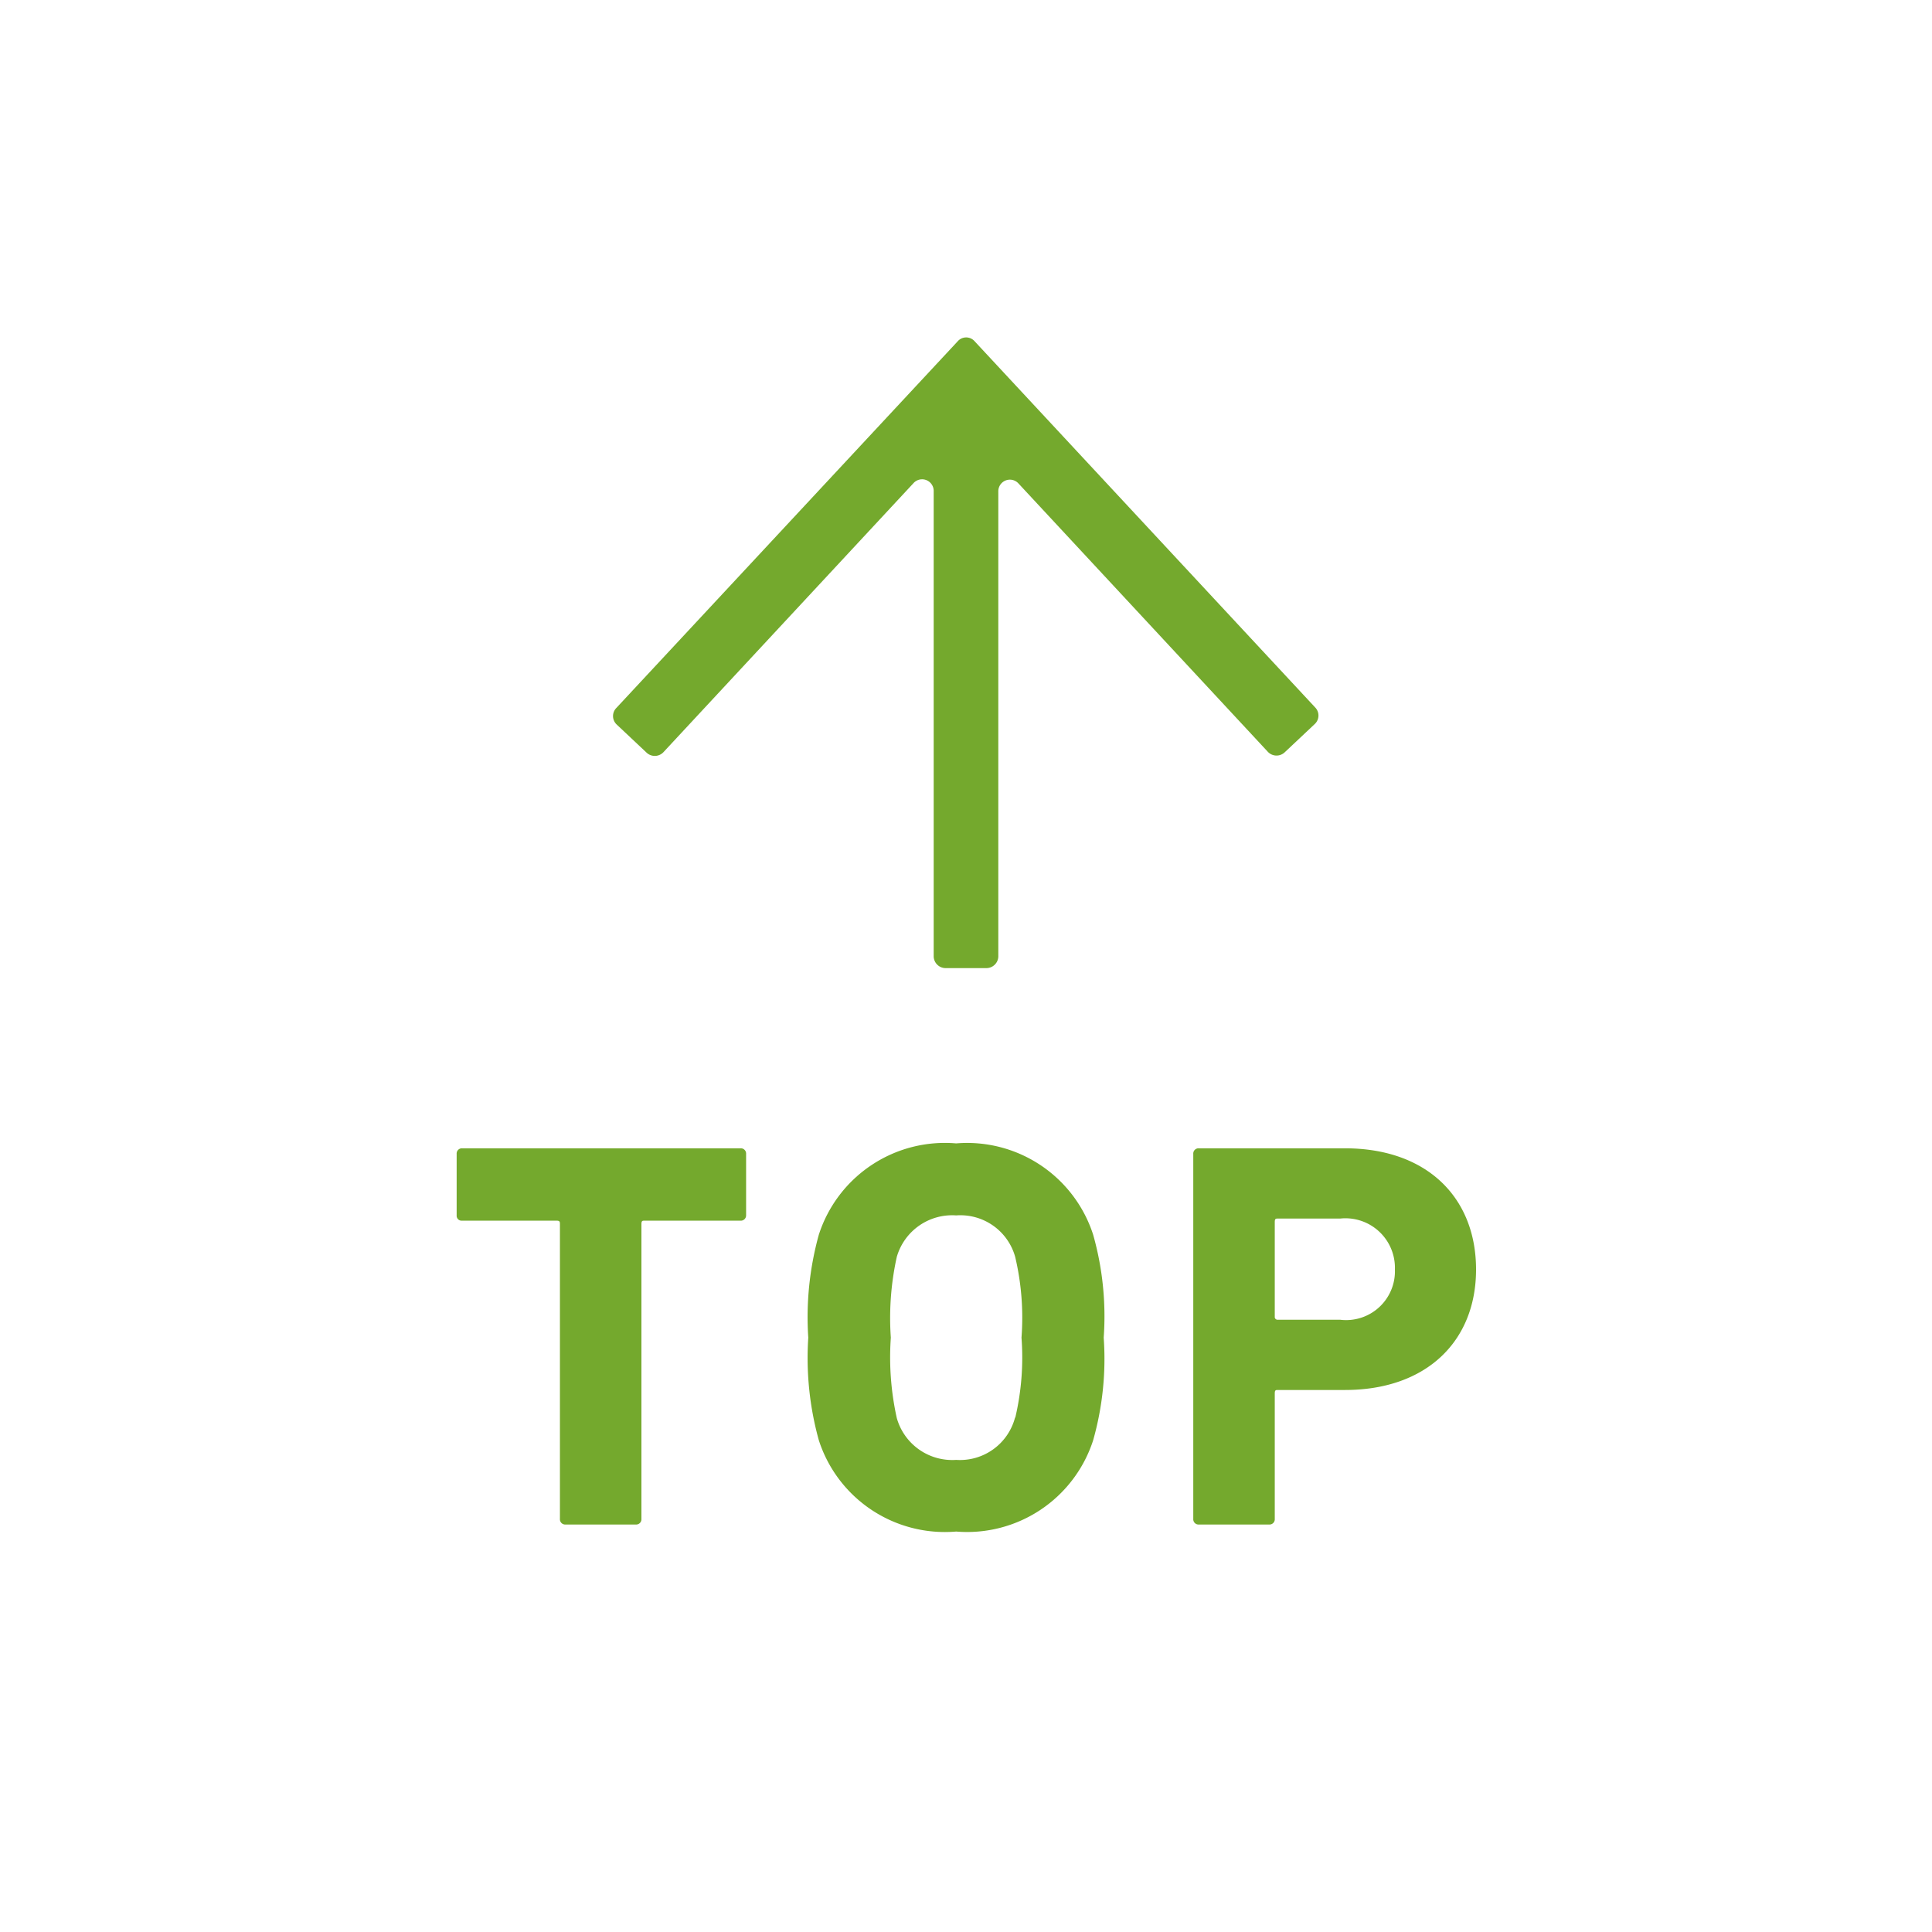
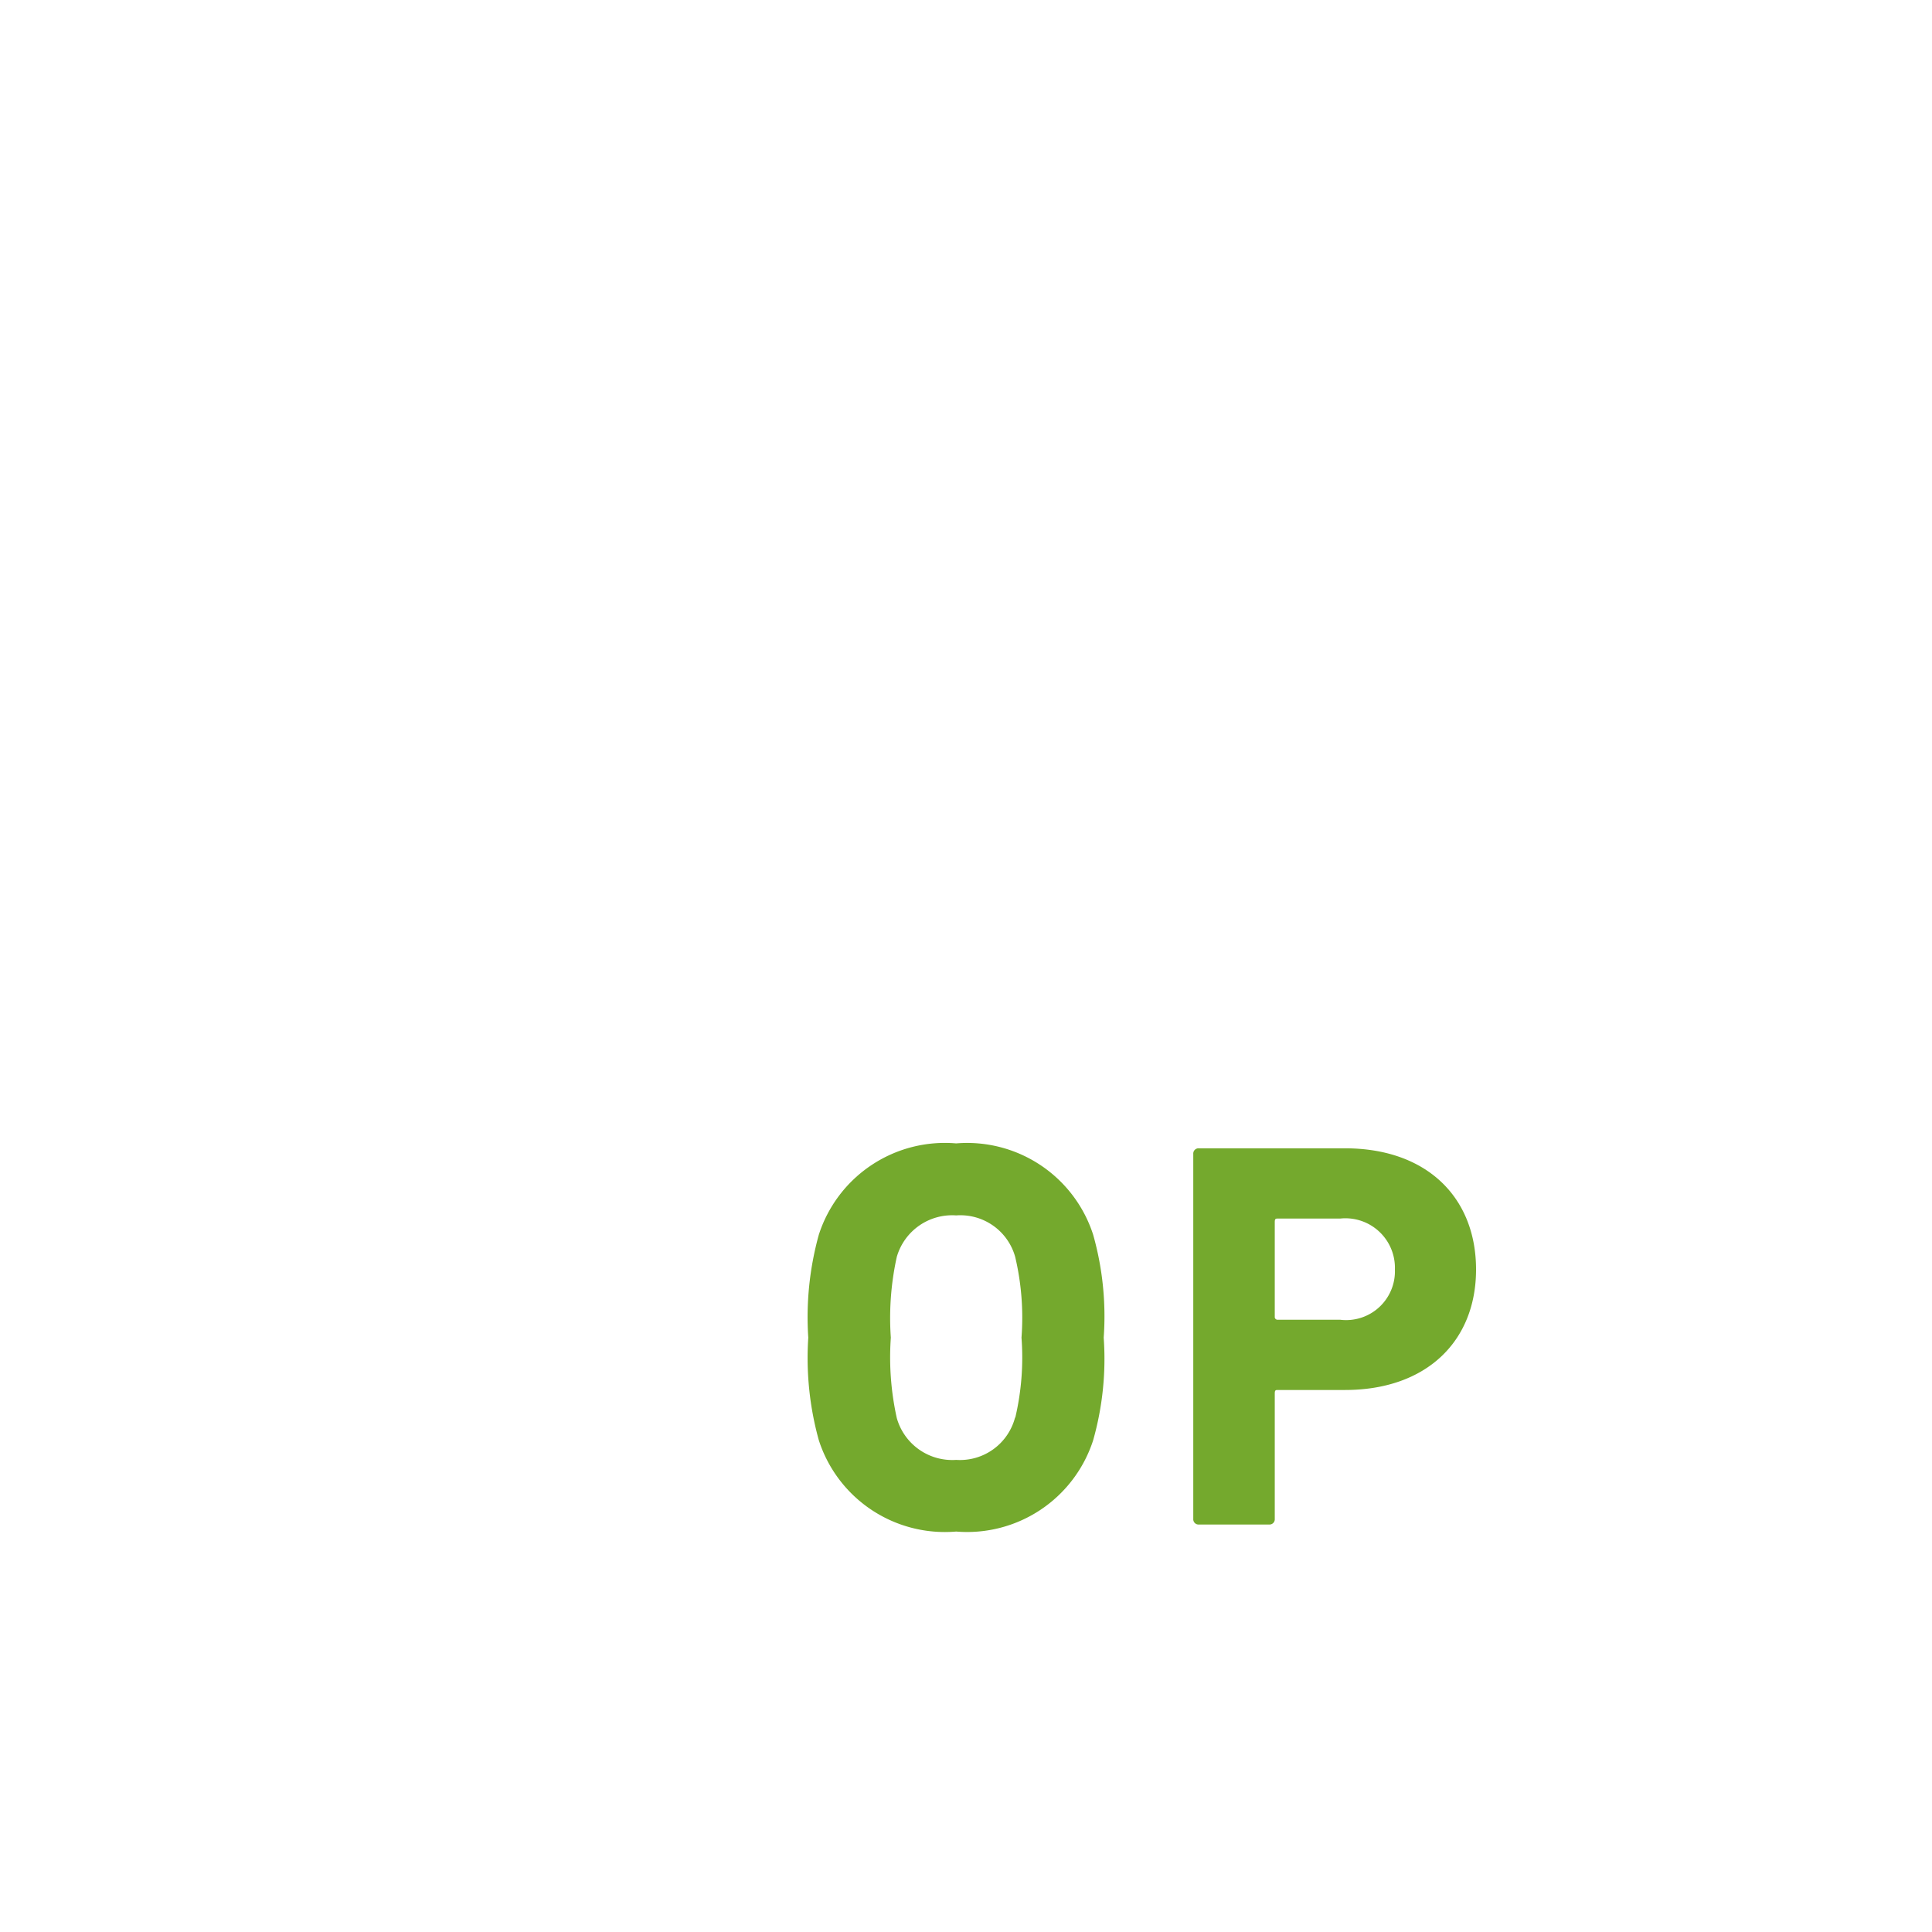
<svg xmlns="http://www.w3.org/2000/svg" width="55" height="55" viewBox="0 0 55 55">
  <defs>
    <style>.cls-1{fill:#74a92d;}</style>
  </defs>
  <g id="レイヤー_1" data-name="レイヤー 1">
-     <path class="cls-1" d="M16.1,43.4a.15.15,0,0,1-.16-.16V34.85c0-.06,0-.1-.09-.1H13.14A.14.14,0,0,1,13,34.6V32.85a.15.15,0,0,1,.16-.16h7.92a.15.15,0,0,1,.16.16V34.6a.15.15,0,0,1-.16.15H18.35c-.06,0-.09,0-.09.1v8.39a.15.15,0,0,1-.16.16Z" />
    <path class="cls-1" d="M23.31,41a8.76,8.76,0,0,1-.3-2.92,8.79,8.79,0,0,1,.3-2.93,3.77,3.77,0,0,1,3.91-2.6,3.77,3.77,0,0,1,3.9,2.6,8.53,8.53,0,0,1,.3,2.93,8.5,8.5,0,0,1-.3,2.92,3.77,3.77,0,0,1-3.9,2.6A3.77,3.77,0,0,1,23.31,41Zm5.59-.63a7.49,7.49,0,0,0,.18-2.29,7.53,7.53,0,0,0-.18-2.3,1.62,1.62,0,0,0-1.68-1.18,1.64,1.64,0,0,0-1.69,1.18,8.07,8.07,0,0,0-.17,2.3,8,8,0,0,0,.17,2.29,1.64,1.64,0,0,0,1.69,1.19A1.62,1.62,0,0,0,28.9,40.34Z" />
    <path class="cls-1" d="M34.13,43.4a.15.15,0,0,1-.16-.16V32.85a.15.15,0,0,1,.16-.16h4.16c2.33,0,3.73,1.4,3.73,3.45s-1.42,3.43-3.73,3.43H36.38c-.06,0-.09,0-.09.1v3.57a.15.15,0,0,1-.16.16Zm5.58-7.26a1.41,1.41,0,0,0-1.56-1.45H36.38c-.06,0-.09,0-.09.1v2.69a.08.08,0,0,0,.09.09h1.77A1.39,1.39,0,0,0,39.71,36.14Z" />
-     <path class="cls-1" d="M37.45,20.15,27.75,9.72a.32.32,0,0,0-.49,0L17.55,20.15a.33.33,0,0,0,0,.47l.85.8a.34.34,0,0,0,.48,0L26,13.76a.33.33,0,0,1,.58.23V27.23a.34.34,0,0,0,.34.33h1.16a.34.34,0,0,0,.34-.33V14a.33.33,0,0,1,.58-.23l7.1,7.64a.34.34,0,0,0,.48,0l.85-.8A.33.33,0,0,0,37.45,20.15Z" />
  </g>
</svg>